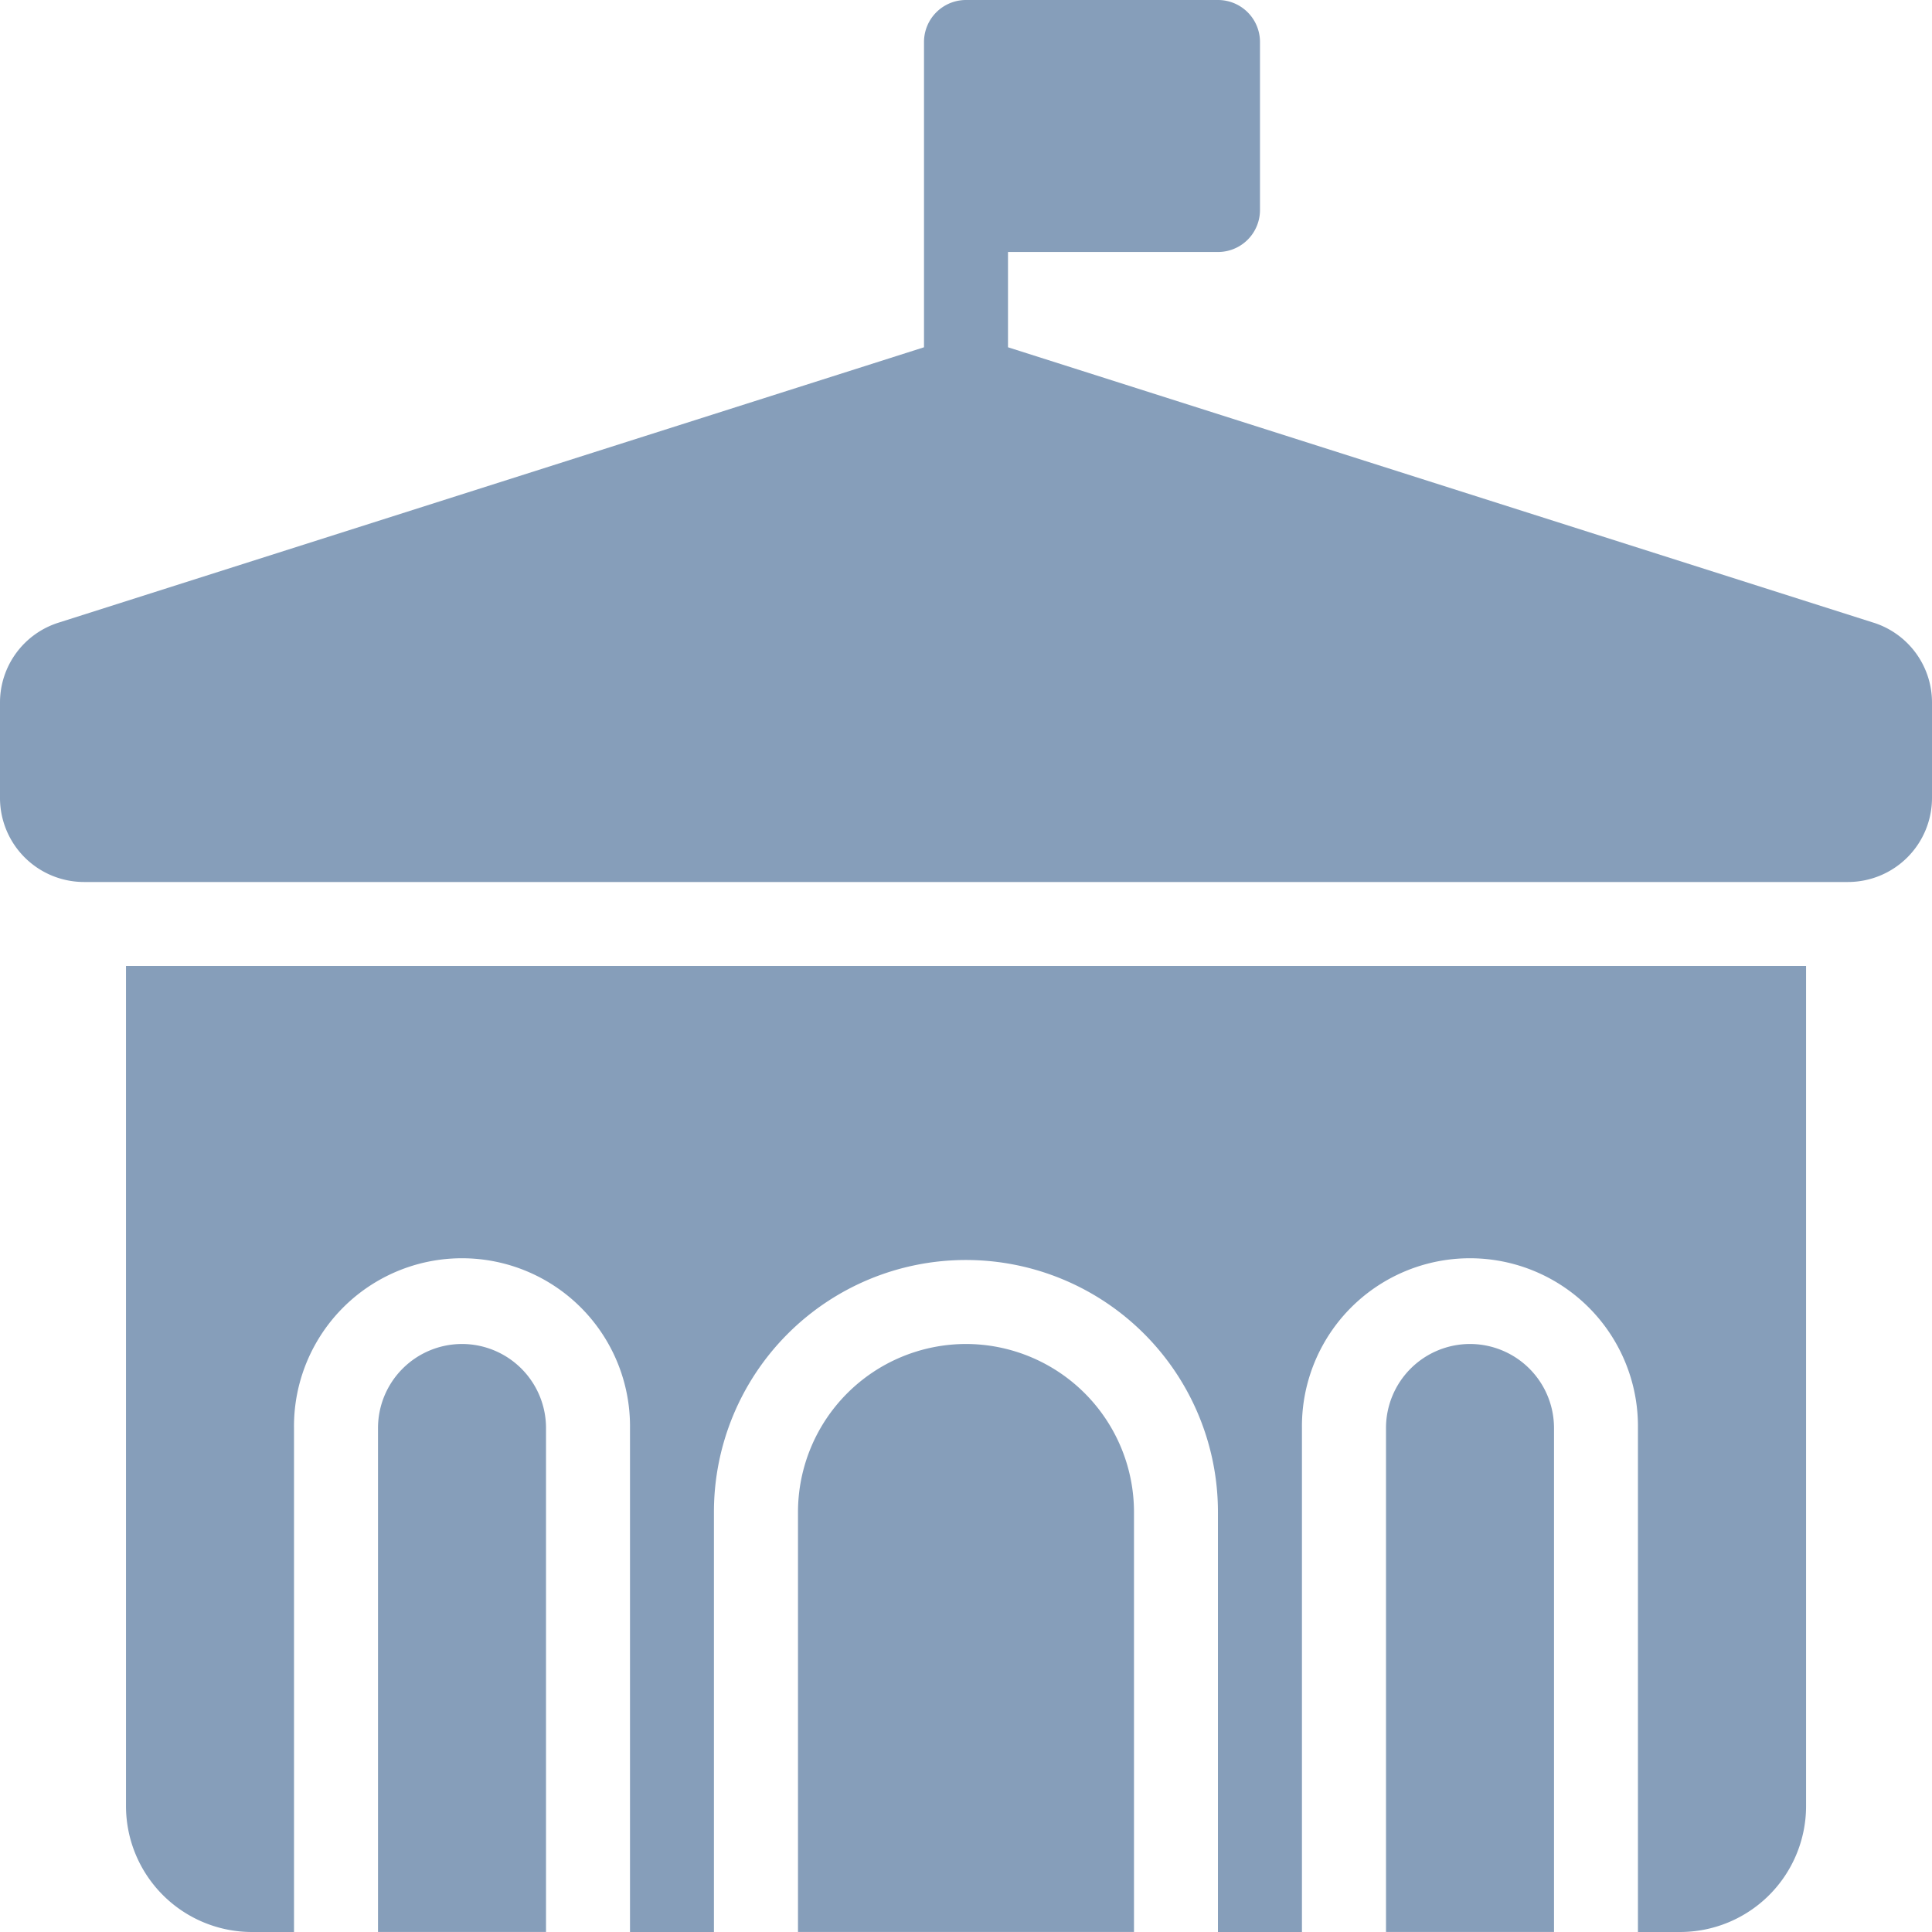
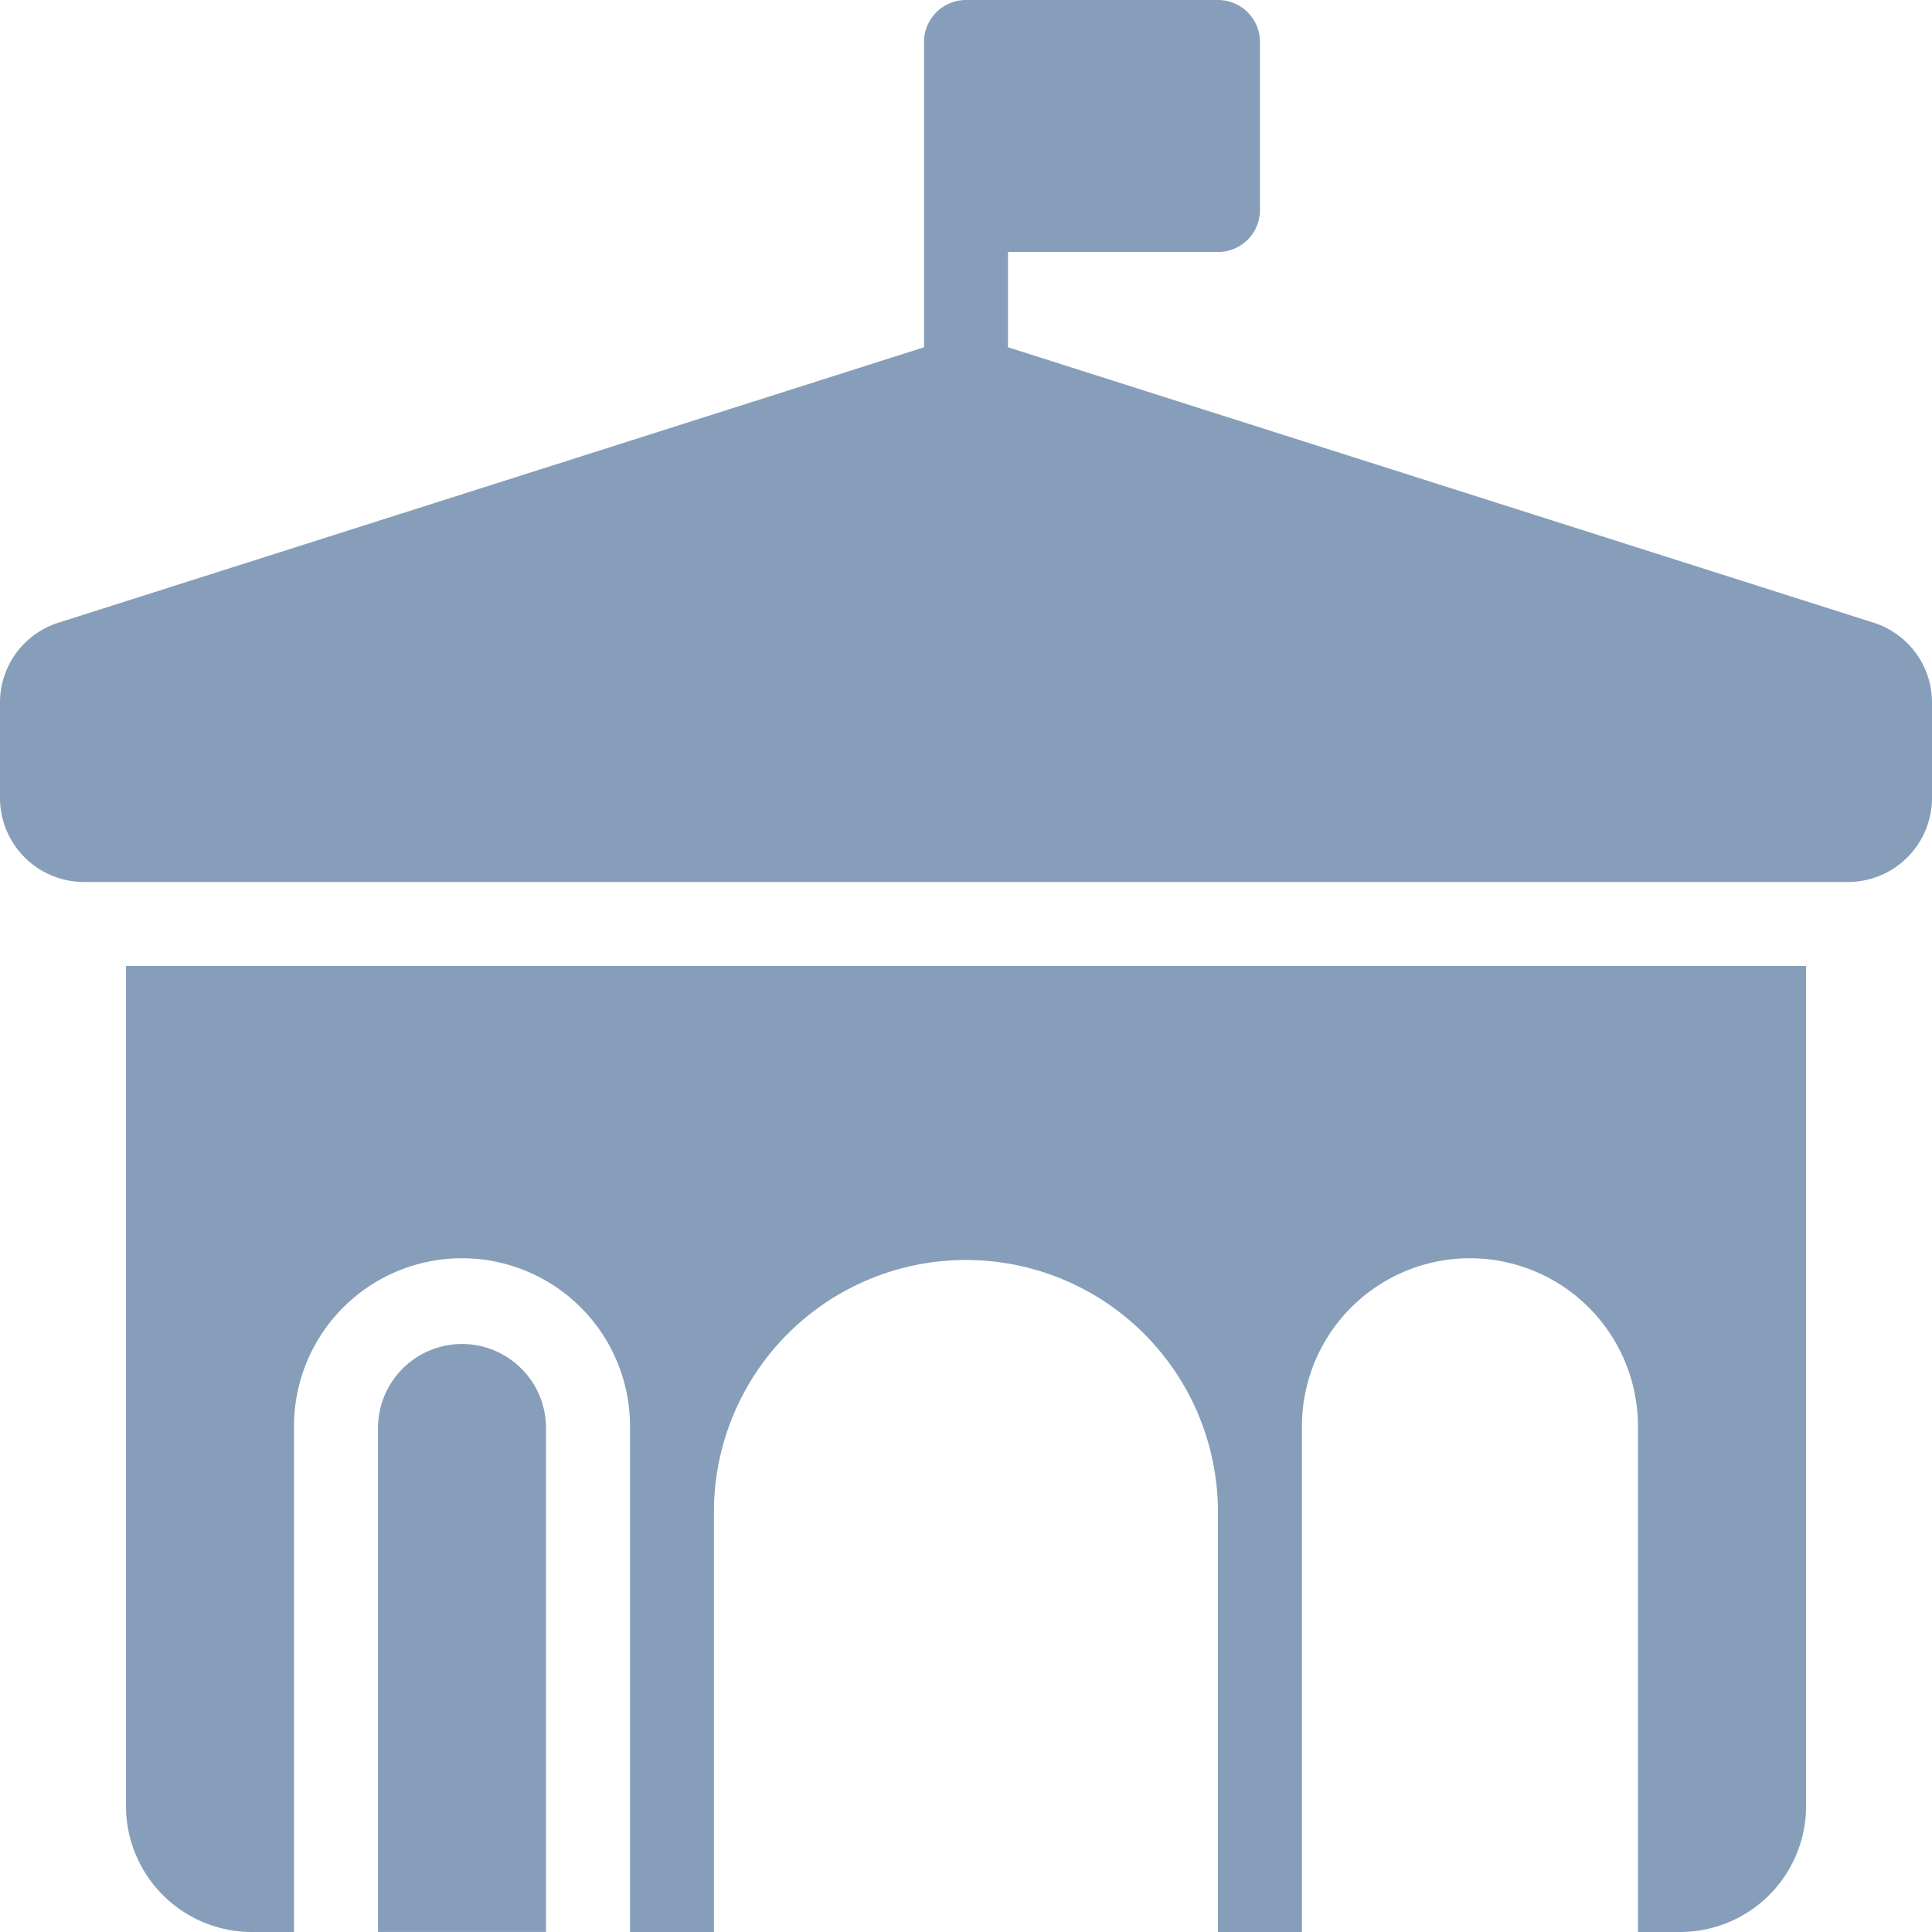
<svg xmlns="http://www.w3.org/2000/svg" width="108.44" height="108.44" viewBox="0 0 108.44 108.44">
  <g id="Government" transform="translate(-1 -1)">
    <path id="Trazado_386" data-name="Trazado 386" d="M106.155,35.949,57.577,20.492V15.144H69.364a2.357,2.357,0,0,0,2.357-2.357V3.357A2.357,2.357,0,0,0,69.364,1H55.22a2.357,2.357,0,0,0-2.357,2.357V20.492L4.286,35.949A4.7,4.7,0,0,0,1,40.442V45.79a4.719,4.719,0,0,0,4.715,4.715h99.01a4.719,4.719,0,0,0,4.715-4.715V40.442a4.7,4.7,0,0,0-3.285-4.494Z" transform="translate(0)" fill="#869eba" />
    <path id="Trazado_387" data-name="Trazado 387" d="M14.715,33A4.72,4.72,0,0,0,10,37.715V66h9.43V37.715A4.719,4.719,0,0,0,14.715,33Z" transform="translate(12.217 43.436)" fill="#869eba" />
-     <path id="Trazado_388" data-name="Trazado 388" d="M29.43,33A9.44,9.44,0,0,0,20,42.43V66H38.859V42.43A9.44,9.44,0,0,0,29.43,33Z" transform="translate(25.79 43.436)" fill="#869eba" />
-     <path id="Trazado_389" data-name="Trazado 389" d="M38.715,33A4.719,4.719,0,0,0,34,37.715V66h9.43V37.715A4.719,4.719,0,0,0,38.715,33Z" transform="translate(44.794 43.436)" fill="#869eba" />
    <path id="Trazado_390" data-name="Trazado 390" d="M4,71.148a7.072,7.072,0,0,0,7.072,7.072H13.43V49.931a9.43,9.43,0,1,1,18.859,0V78.22H37V54.646a14.144,14.144,0,0,1,28.289,0V78.22h4.715V49.931a9.43,9.43,0,1,1,18.859,0V78.22h2.357A7.072,7.072,0,0,0,98.3,71.148V24H4Z" transform="translate(4.072 31.22)" fill="#869eba" />
  </g>
</svg>